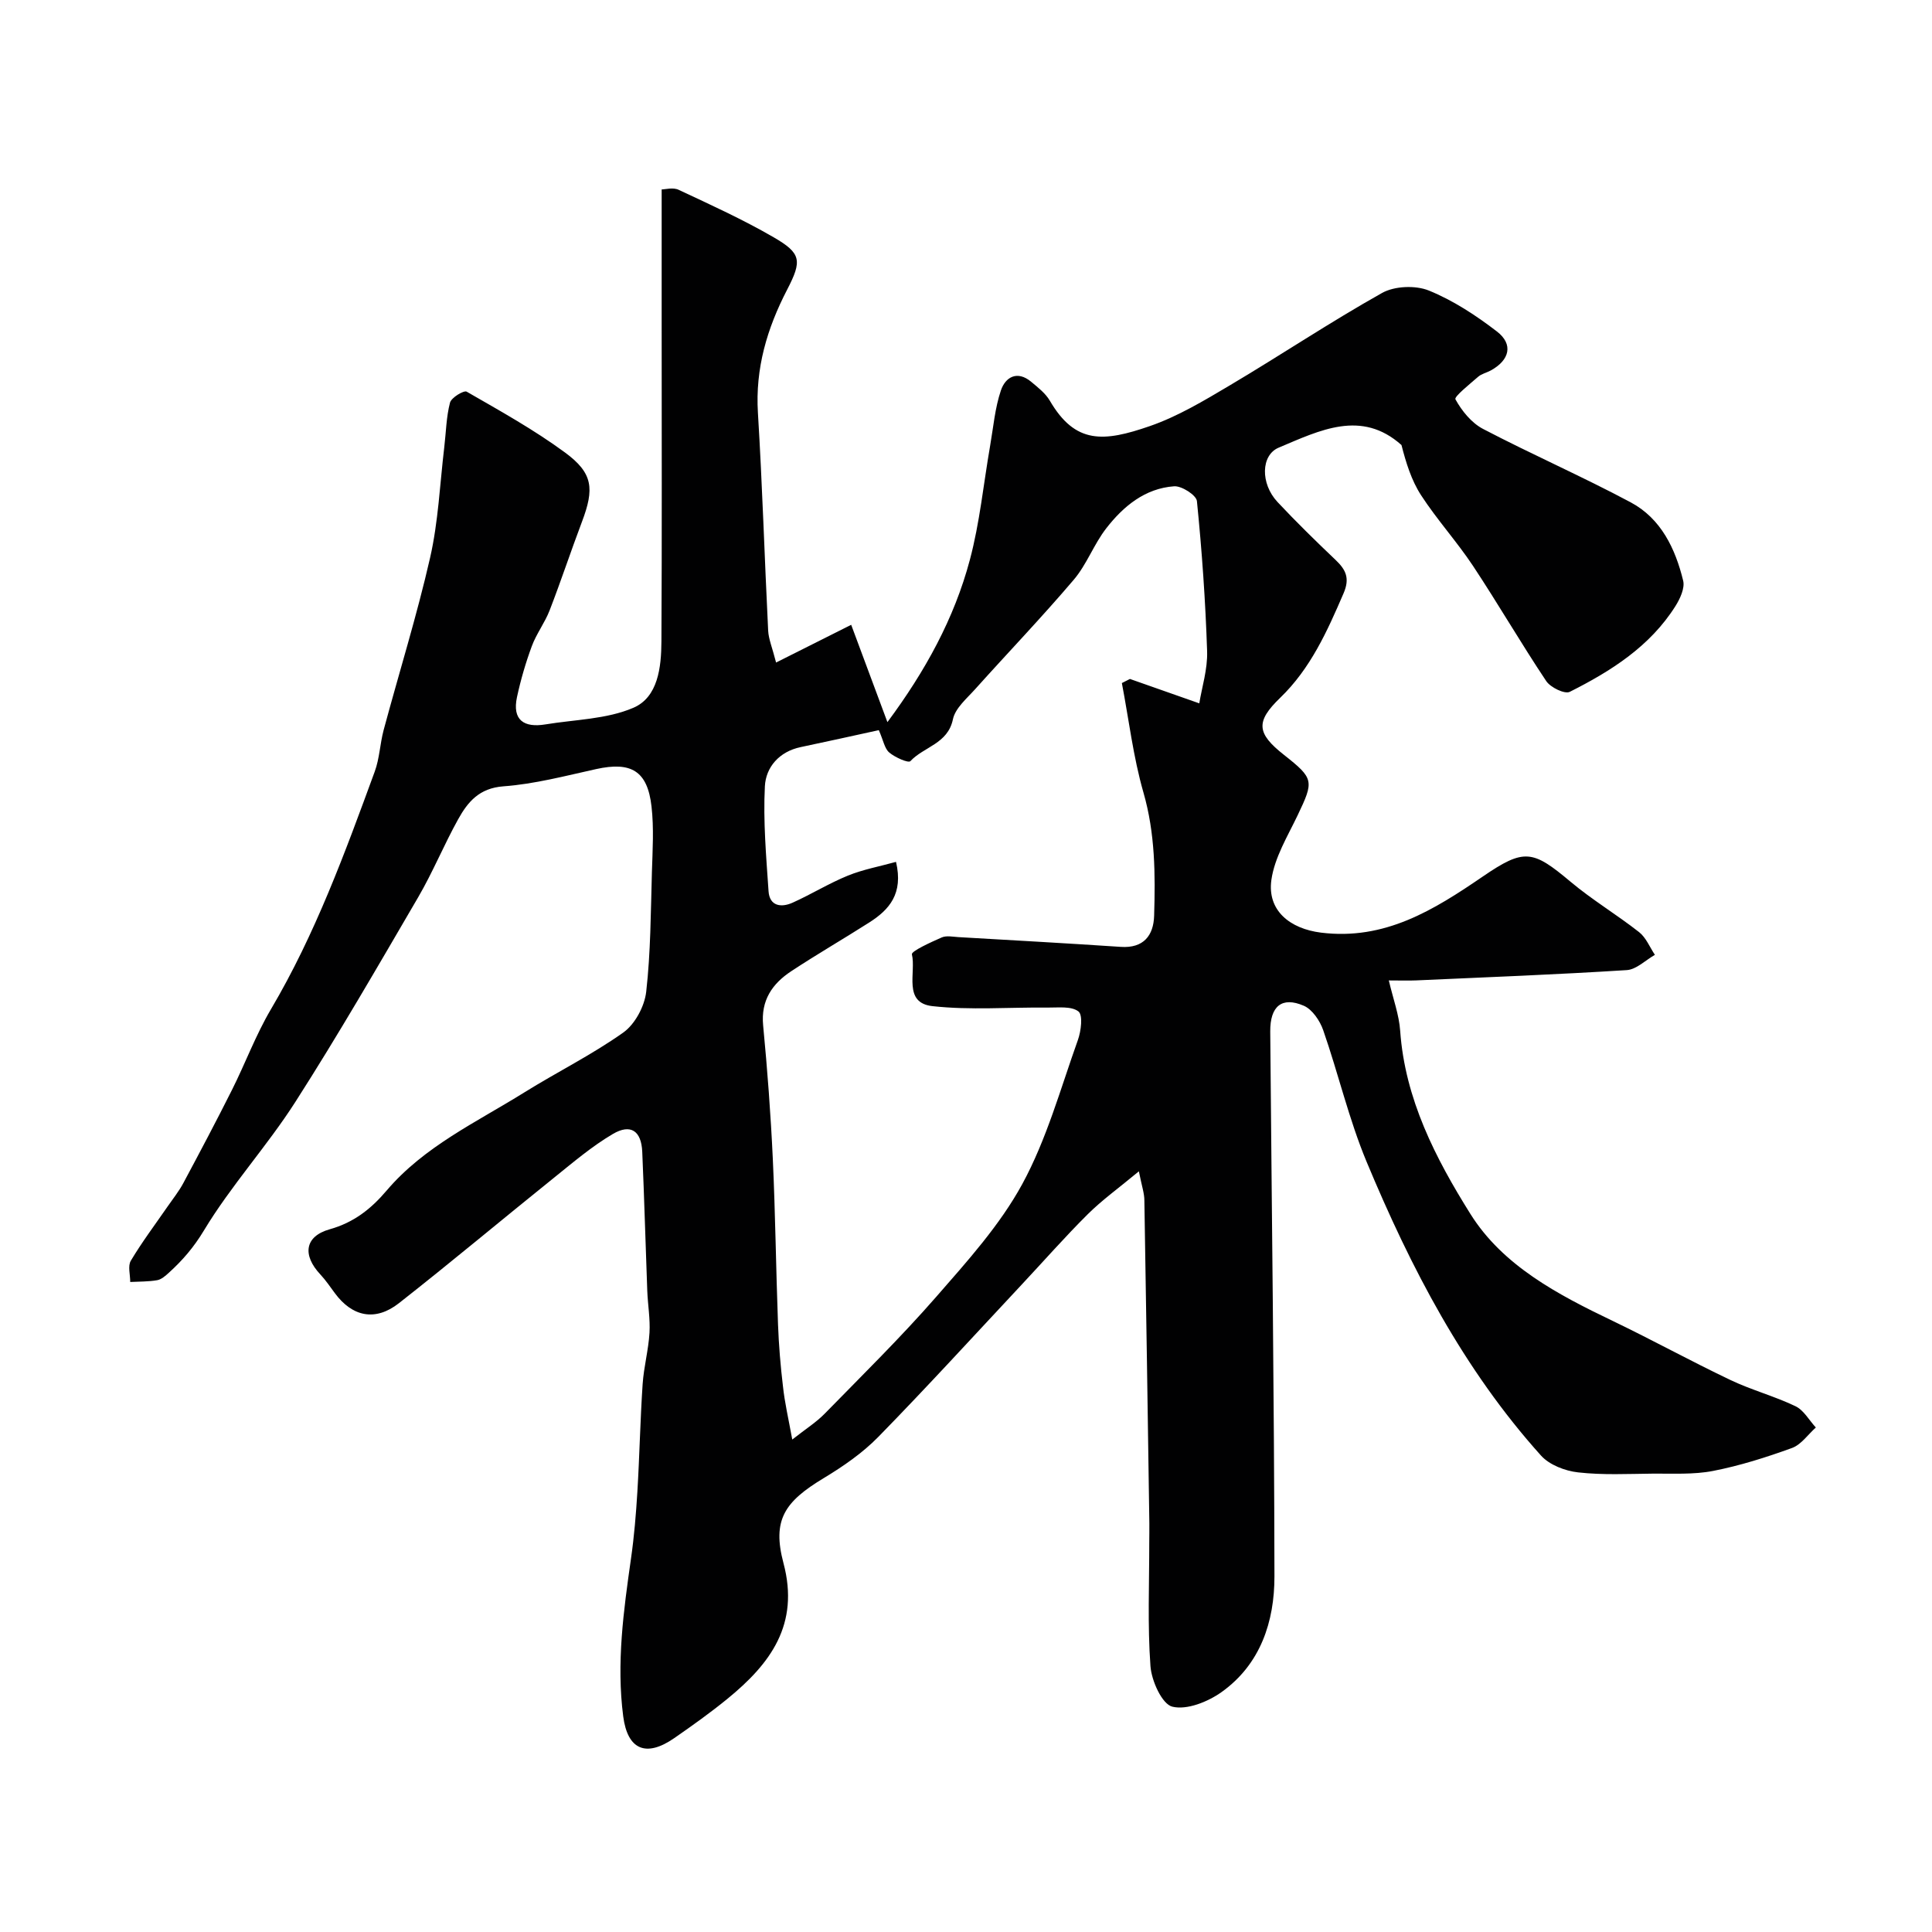
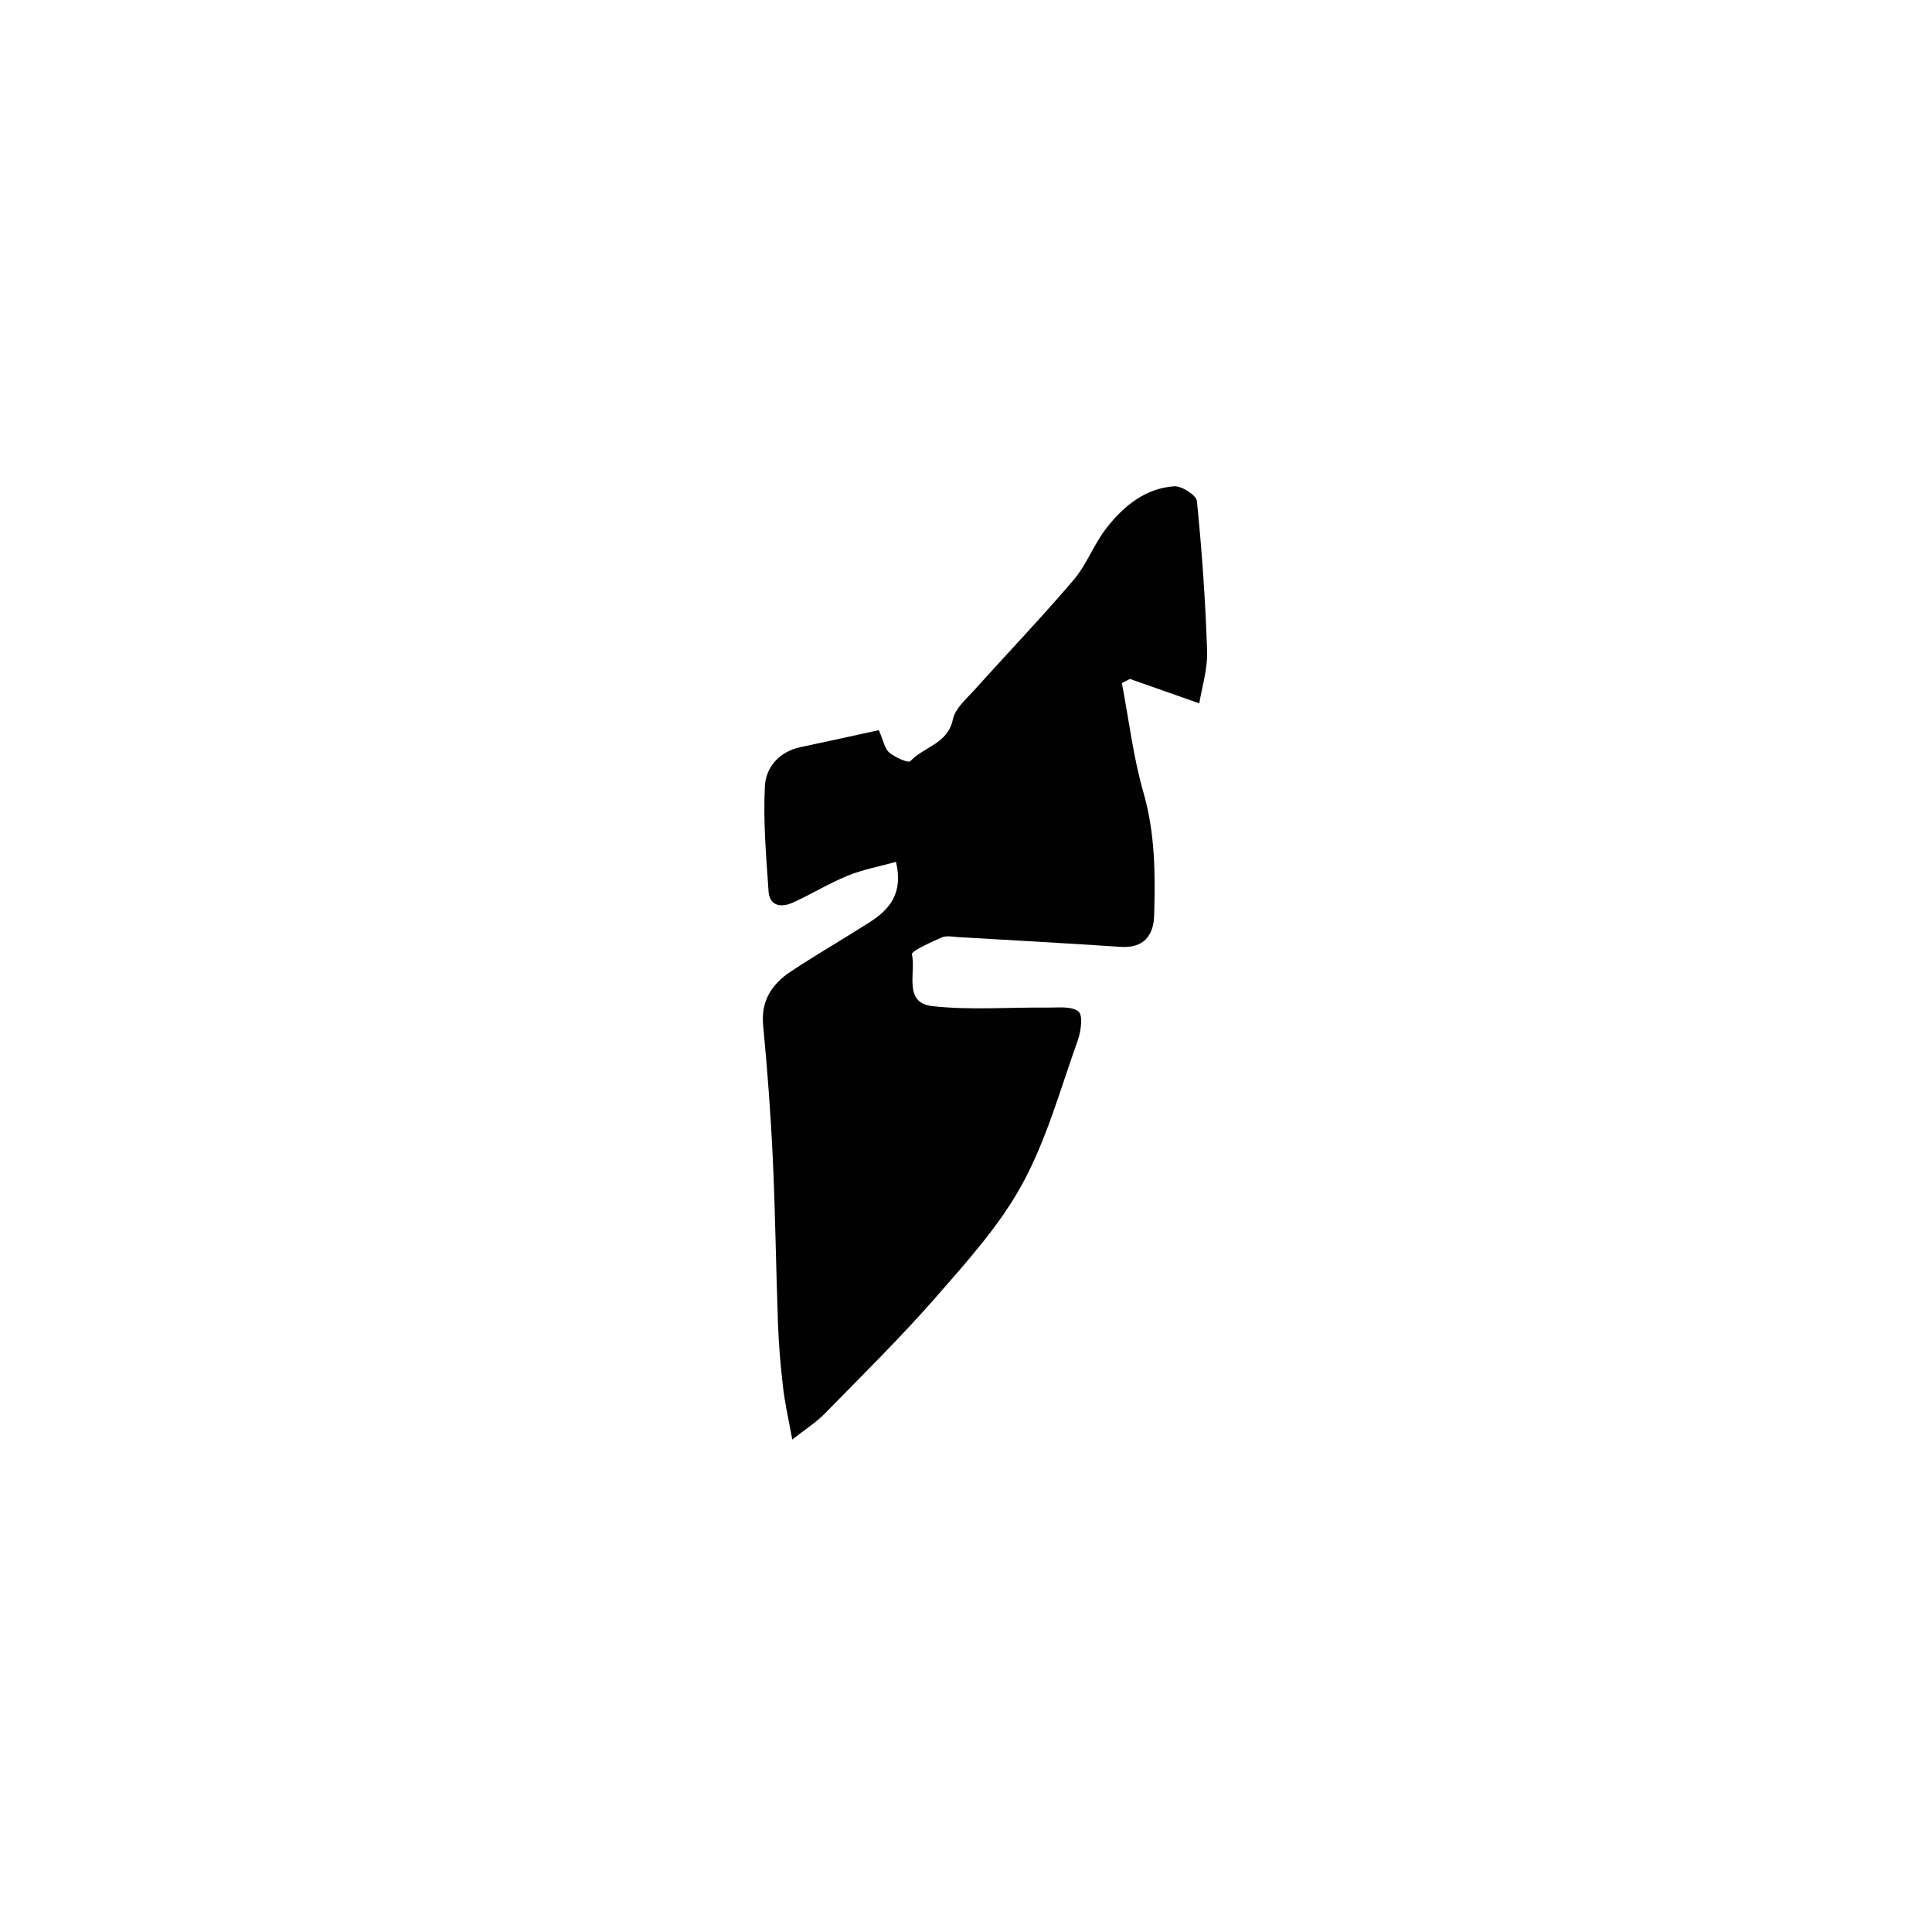
<svg xmlns="http://www.w3.org/2000/svg" enable-background="new 0 0 400 400" viewBox="0 0 400 400">
-   <path d="m235.79 242.51c-4.21 3.5-7.63 5.95-10.58 8.88-4.74 4.71-9.16 9.75-13.73 14.63-9.84 10.52-19.56 21.17-29.63 31.47-3.27 3.34-7.28 6.11-11.31 8.54-8.09 4.88-10.71 8.64-8.33 17.6 3.38 12.71-2.72 20.83-11.58 28.07-3.54 2.89-7.27 5.55-11.02 8.15-5.85 4.06-9.68 2.42-10.58-4.49-1.43-11 .07-21.87 1.62-32.74.65-4.55 1.03-9.15 1.31-13.75.45-7.43.59-14.87 1.09-22.3.24-3.56 1.21-7.08 1.42-10.64.17-2.87-.35-5.78-.46-8.68-.36-9.6-.62-19.2-1.04-28.8-.19-4.31-2.39-5.85-6.09-3.67-4.33 2.55-8.23 5.88-12.17 9.05-10.74 8.63-21.29 17.49-32.13 25.99-4.88 3.82-9.64 2.8-13.24-2.07-.97-1.31-1.89-2.68-3-3.87-3.77-4.02-3.28-7.9 1.92-9.37 5.02-1.41 8.57-4.23 11.79-8.02 7.78-9.15 18.59-14.14 28.51-20.32 6.78-4.22 13.99-7.79 20.48-12.39 2.42-1.72 4.41-5.43 4.75-8.45.93-8.2.94-16.51 1.18-24.78.14-4.52.43-9.1-.08-13.57-.83-7.38-4.22-9.35-11.46-7.75-6.36 1.4-12.74 3.1-19.19 3.57-5.02.37-7.38 3.22-9.38 6.81-2.94 5.29-5.24 10.94-8.29 16.17-8.31 14.23-16.55 28.51-25.43 42.38-5.87 9.17-13.34 17.33-18.94 26.63-2.08 3.45-4.4 6.14-7.21 8.69-.71.65-1.56 1.41-2.44 1.57-1.83.32-3.72.27-5.59.37.01-1.49-.53-3.31.13-4.41 2.32-3.88 5.05-7.51 7.62-11.23 1.11-1.61 2.35-3.15 3.26-4.86 3.42-6.39 6.81-12.79 10.06-19.27 2.77-5.52 4.92-11.37 8.05-16.67 9.19-15.55 15.33-32.39 21.5-49.22 1-2.72 1.09-5.75 1.84-8.58 3.2-11.91 6.89-23.71 9.63-35.72 1.7-7.46 2.02-15.24 2.93-22.87.37-3.09.41-6.25 1.19-9.23.27-1.04 2.87-2.6 3.45-2.27 6.92 3.98 13.94 7.88 20.35 12.59 5.83 4.28 6.11 7.5 3.51 14.37-2.3 6.08-4.34 12.27-6.69 18.33-.99 2.56-2.73 4.82-3.68 7.39-1.27 3.43-2.3 6.97-3.07 10.54-1.03 4.78 1.44 6.4 5.88 5.67 6.12-1.01 12.67-1.06 18.21-3.44 5.11-2.19 5.78-8.4 5.81-13.71.12-21.67.05-43.33.05-65 0-9.43 0-18.85 0-28.61.72 0 2.36-.47 3.52.08 6.64 3.11 13.34 6.16 19.67 9.83 5.73 3.32 5.91 4.82 2.78 10.86-4.15 8.01-6.61 16.29-6.04 25.49.92 15.02 1.37 30.07 2.12 45.1.09 1.73.83 3.44 1.64 6.59 5.23-2.63 9.99-5.02 15.55-7.81 2.26 6.08 4.76 12.79 7.5 20.15 7.83-10.54 13.84-21.46 17.07-33.61 2.05-7.69 2.82-15.71 4.19-23.58.67-3.85 1-7.83 2.24-11.5.94-2.77 3.39-4.18 6.27-1.77 1.4 1.17 2.95 2.37 3.85 3.9 5.29 9.06 11.14 8.58 20.71 5.27 5.78-2 11.19-5.25 16.5-8.4 10.59-6.28 20.84-13.14 31.57-19.16 2.58-1.45 6.92-1.63 9.69-.51 5.03 2.04 9.77 5.15 14.1 8.48 3.45 2.65 2.64 5.93-1.27 8.07-.86.47-1.91.69-2.62 1.31-1.74 1.52-5 4.12-4.7 4.66 1.32 2.4 3.33 4.89 5.73 6.14 10.08 5.27 20.54 9.84 30.57 15.2 6.25 3.34 9.23 9.56 10.85 16.21.38 1.55-.64 3.74-1.6 5.27-5.27 8.35-13.33 13.45-21.88 17.75-1.04.52-3.99-.91-4.87-2.23-5.23-7.83-9.96-16-15.16-23.85-3.34-5.03-7.45-9.55-10.74-14.61-2.02-3.1-3.14-6.79-4.07-10.41-8.29-7.4-16.88-3.06-25.44.55-3.65 1.54-3.81 7.42-.22 11.25 3.87 4.13 7.93 8.1 12.03 12 2.13 2.03 2.98 3.79 1.64 6.9-3.39 7.86-6.83 15.57-13.14 21.65-5.09 4.92-4.86 7.33.78 11.78 6.25 4.93 6.26 5.39 2.85 12.53-2.08 4.35-4.77 8.73-5.43 13.35-.91 6.41 3.89 10.14 10.26 10.94 13.22 1.65 23.37-4.69 33.5-11.61 8.58-5.87 10.32-5.52 18.17 1.07 4.49 3.77 9.58 6.81 14.2 10.44 1.44 1.13 2.2 3.11 3.27 4.7-1.94 1.1-3.82 3.03-5.82 3.16-14.51.92-29.04 1.48-43.57 2.13-1.63.07-3.27.01-5.7.01.91 3.88 2.12 7.11 2.35 10.41.99 14.15 7.35 26.45 14.54 37.93 6.71 10.72 18.1 16.7 29.42 22.13 8.21 3.94 16.19 8.34 24.41 12.25 4.36 2.08 9.11 3.34 13.47 5.43 1.72.82 2.83 2.9 4.22 4.41-1.64 1.46-3.04 3.56-4.96 4.25-5.32 1.93-10.77 3.66-16.32 4.74-4.04.79-8.31.52-12.48.56-5.16.05-10.37.32-15.47-.26-2.69-.3-5.92-1.54-7.67-3.48-16.06-17.86-26.97-38.9-36.12-60.85-3.66-8.79-5.83-18.19-8.97-27.21-.68-1.96-2.26-4.31-4.02-5.07-4.56-1.97-6.99.1-6.95 5.35.31 37.6.82 75.2.87 112.8.01 9.34-2.88 18.19-10.94 23.94-2.83 2.02-7.18 3.77-10.2 3.03-2.13-.52-4.31-5.35-4.53-8.4-.62-8.48-.24-17.04-.25-25.57 0-1.33.04-2.67.02-4-.33-22.27-.65-44.54-1.03-66.8.01-1.5-.53-2.99-1.14-6.07zm-71.76 55.53c2.81-2.21 5-3.59 6.76-5.4 7.77-7.95 15.72-15.76 23.03-24.13 6.45-7.39 13.2-14.86 17.84-23.38 5.05-9.28 7.92-19.78 11.51-29.82.66-1.85 1.06-5.16.11-5.9-1.47-1.14-4.2-.78-6.4-.8-7.95-.09-15.98.57-23.83-.3-6.16-.69-3.35-6.97-4.25-10.72-.16-.66 3.91-2.51 6.17-3.5.98-.43 2.31-.14 3.47-.07 11.2.65 22.41 1.27 33.61 2.02 4.74.32 6.78-2.38 6.9-6.45.26-8.56.22-17.05-2.21-25.5-2.12-7.37-3.02-15.1-4.47-22.67.56-.28 1.11-.57 1.67-.85 4.52 1.59 9.05 3.18 14.36 5.05.53-3.3 1.74-7.06 1.62-10.78-.34-10.38-1.07-20.75-2.11-31.09-.12-1.23-3.16-3.18-4.72-3.07-6.03.43-10.51 4.14-14.05 8.7-2.57 3.3-4.04 7.49-6.73 10.65-6.58 7.74-13.62 15.08-20.41 22.65-1.74 1.94-4.13 3.94-4.61 6.25-1.06 5.09-6.02 5.66-8.81 8.66-.41.44-3.17-.77-4.37-1.79-.97-.82-1.21-2.48-2.16-4.63-5.41 1.18-10.79 2.38-16.18 3.51-4.45.93-7.21 4.17-7.41 8.11-.37 7.21.27 14.5.76 21.73.21 3.11 2.63 3.42 4.96 2.38 3.88-1.74 7.53-4.01 11.46-5.61 3.17-1.29 6.61-1.91 9.97-2.85 1.56 6.61-1.42 9.92-5.54 12.55-5.36 3.42-10.87 6.6-16.17 10.1-3.92 2.59-6.3 6.03-5.8 11.21.88 9.18 1.57 18.38 2 27.59.53 11.43.66 22.87 1.08 34.3.16 4.27.51 8.55 1.02 12.8.35 3.34 1.12 6.62 1.93 11.05z" fill="#010102" />
+   <path d="m235.79 242.51zm-71.76 55.53c2.81-2.21 5-3.59 6.76-5.4 7.77-7.95 15.72-15.76 23.03-24.13 6.45-7.39 13.2-14.86 17.84-23.38 5.05-9.28 7.92-19.78 11.51-29.82.66-1.85 1.06-5.16.11-5.9-1.47-1.14-4.2-.78-6.4-.8-7.95-.09-15.98.57-23.83-.3-6.16-.69-3.35-6.97-4.25-10.72-.16-.66 3.91-2.51 6.17-3.5.98-.43 2.31-.14 3.47-.07 11.2.65 22.41 1.27 33.61 2.02 4.74.32 6.78-2.38 6.9-6.45.26-8.56.22-17.05-2.21-25.5-2.12-7.37-3.02-15.1-4.47-22.67.56-.28 1.11-.57 1.67-.85 4.52 1.59 9.05 3.18 14.36 5.05.53-3.3 1.74-7.06 1.62-10.78-.34-10.38-1.07-20.75-2.11-31.09-.12-1.23-3.16-3.18-4.72-3.07-6.03.43-10.51 4.14-14.05 8.7-2.57 3.3-4.04 7.49-6.73 10.65-6.58 7.74-13.62 15.08-20.41 22.65-1.74 1.94-4.13 3.94-4.61 6.25-1.06 5.09-6.02 5.66-8.81 8.66-.41.44-3.17-.77-4.37-1.79-.97-.82-1.21-2.48-2.16-4.63-5.41 1.18-10.79 2.38-16.18 3.51-4.45.93-7.21 4.17-7.41 8.11-.37 7.21.27 14.5.76 21.73.21 3.11 2.63 3.42 4.96 2.38 3.88-1.74 7.53-4.01 11.46-5.61 3.17-1.29 6.61-1.91 9.97-2.85 1.56 6.61-1.42 9.92-5.54 12.55-5.36 3.42-10.87 6.6-16.17 10.1-3.92 2.59-6.3 6.03-5.8 11.21.88 9.18 1.57 18.38 2 27.59.53 11.43.66 22.87 1.08 34.3.16 4.27.51 8.55 1.02 12.8.35 3.34 1.12 6.62 1.93 11.05z" fill="#010102" />
</svg>